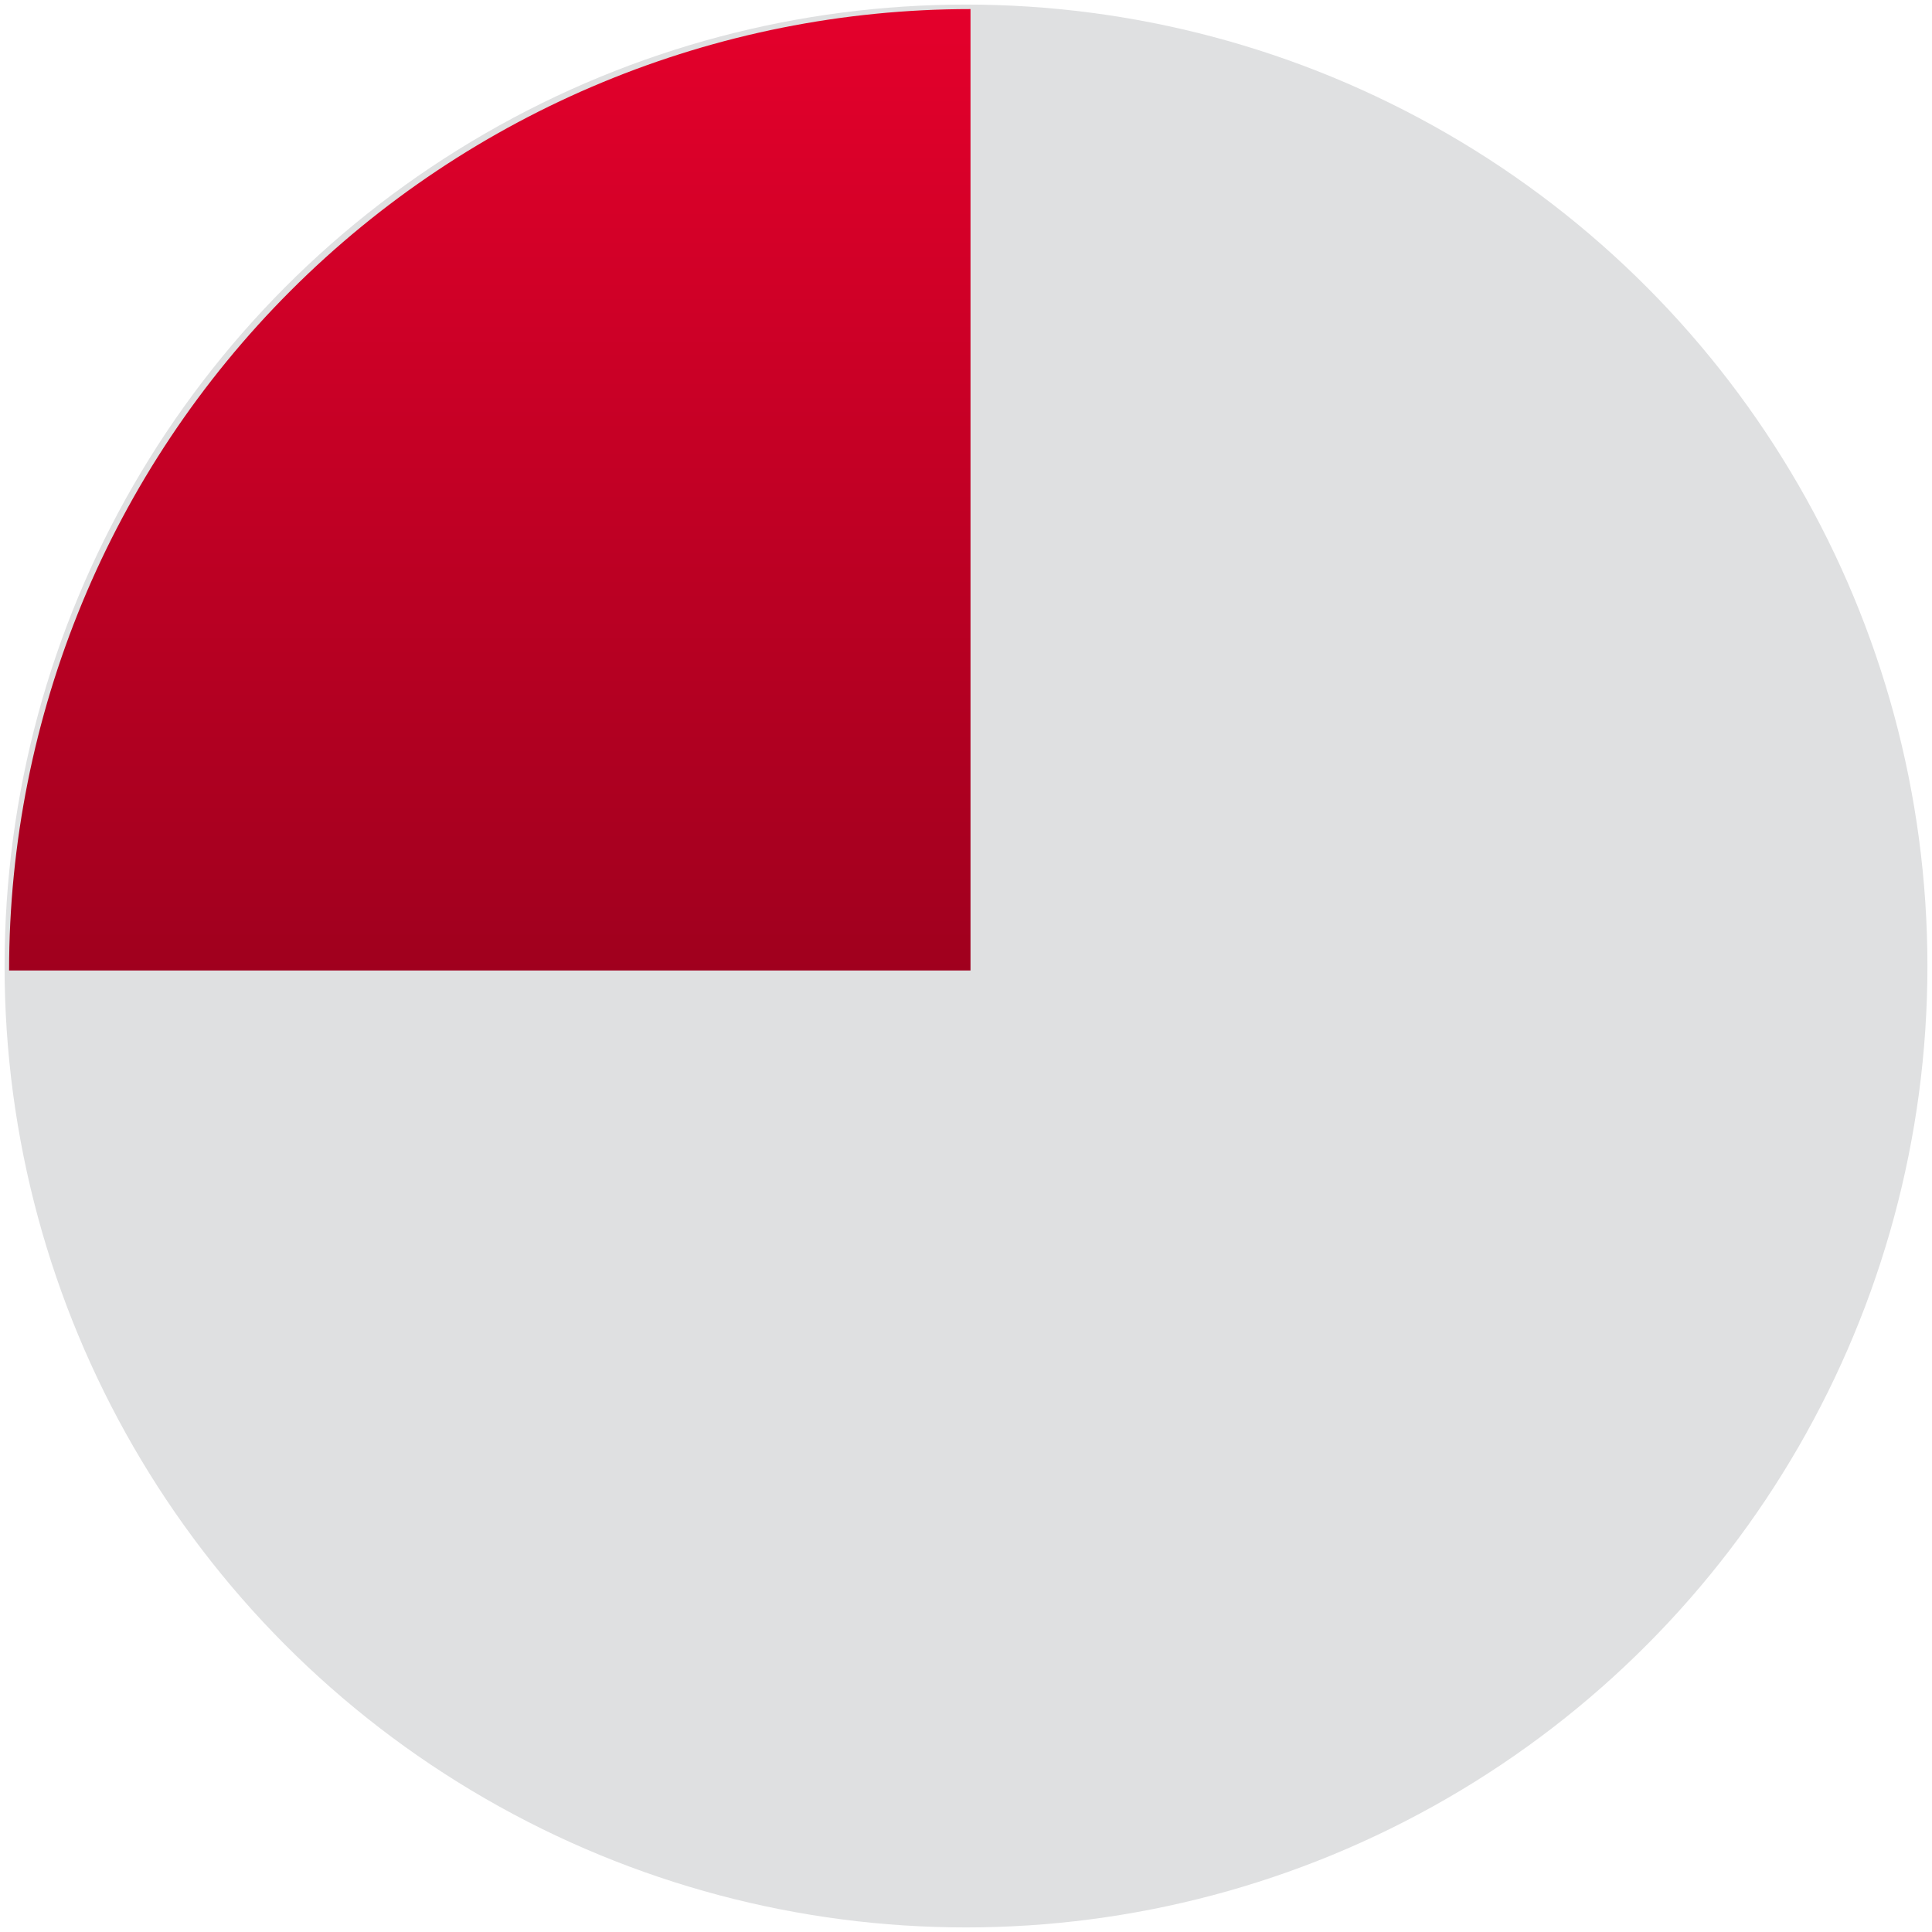
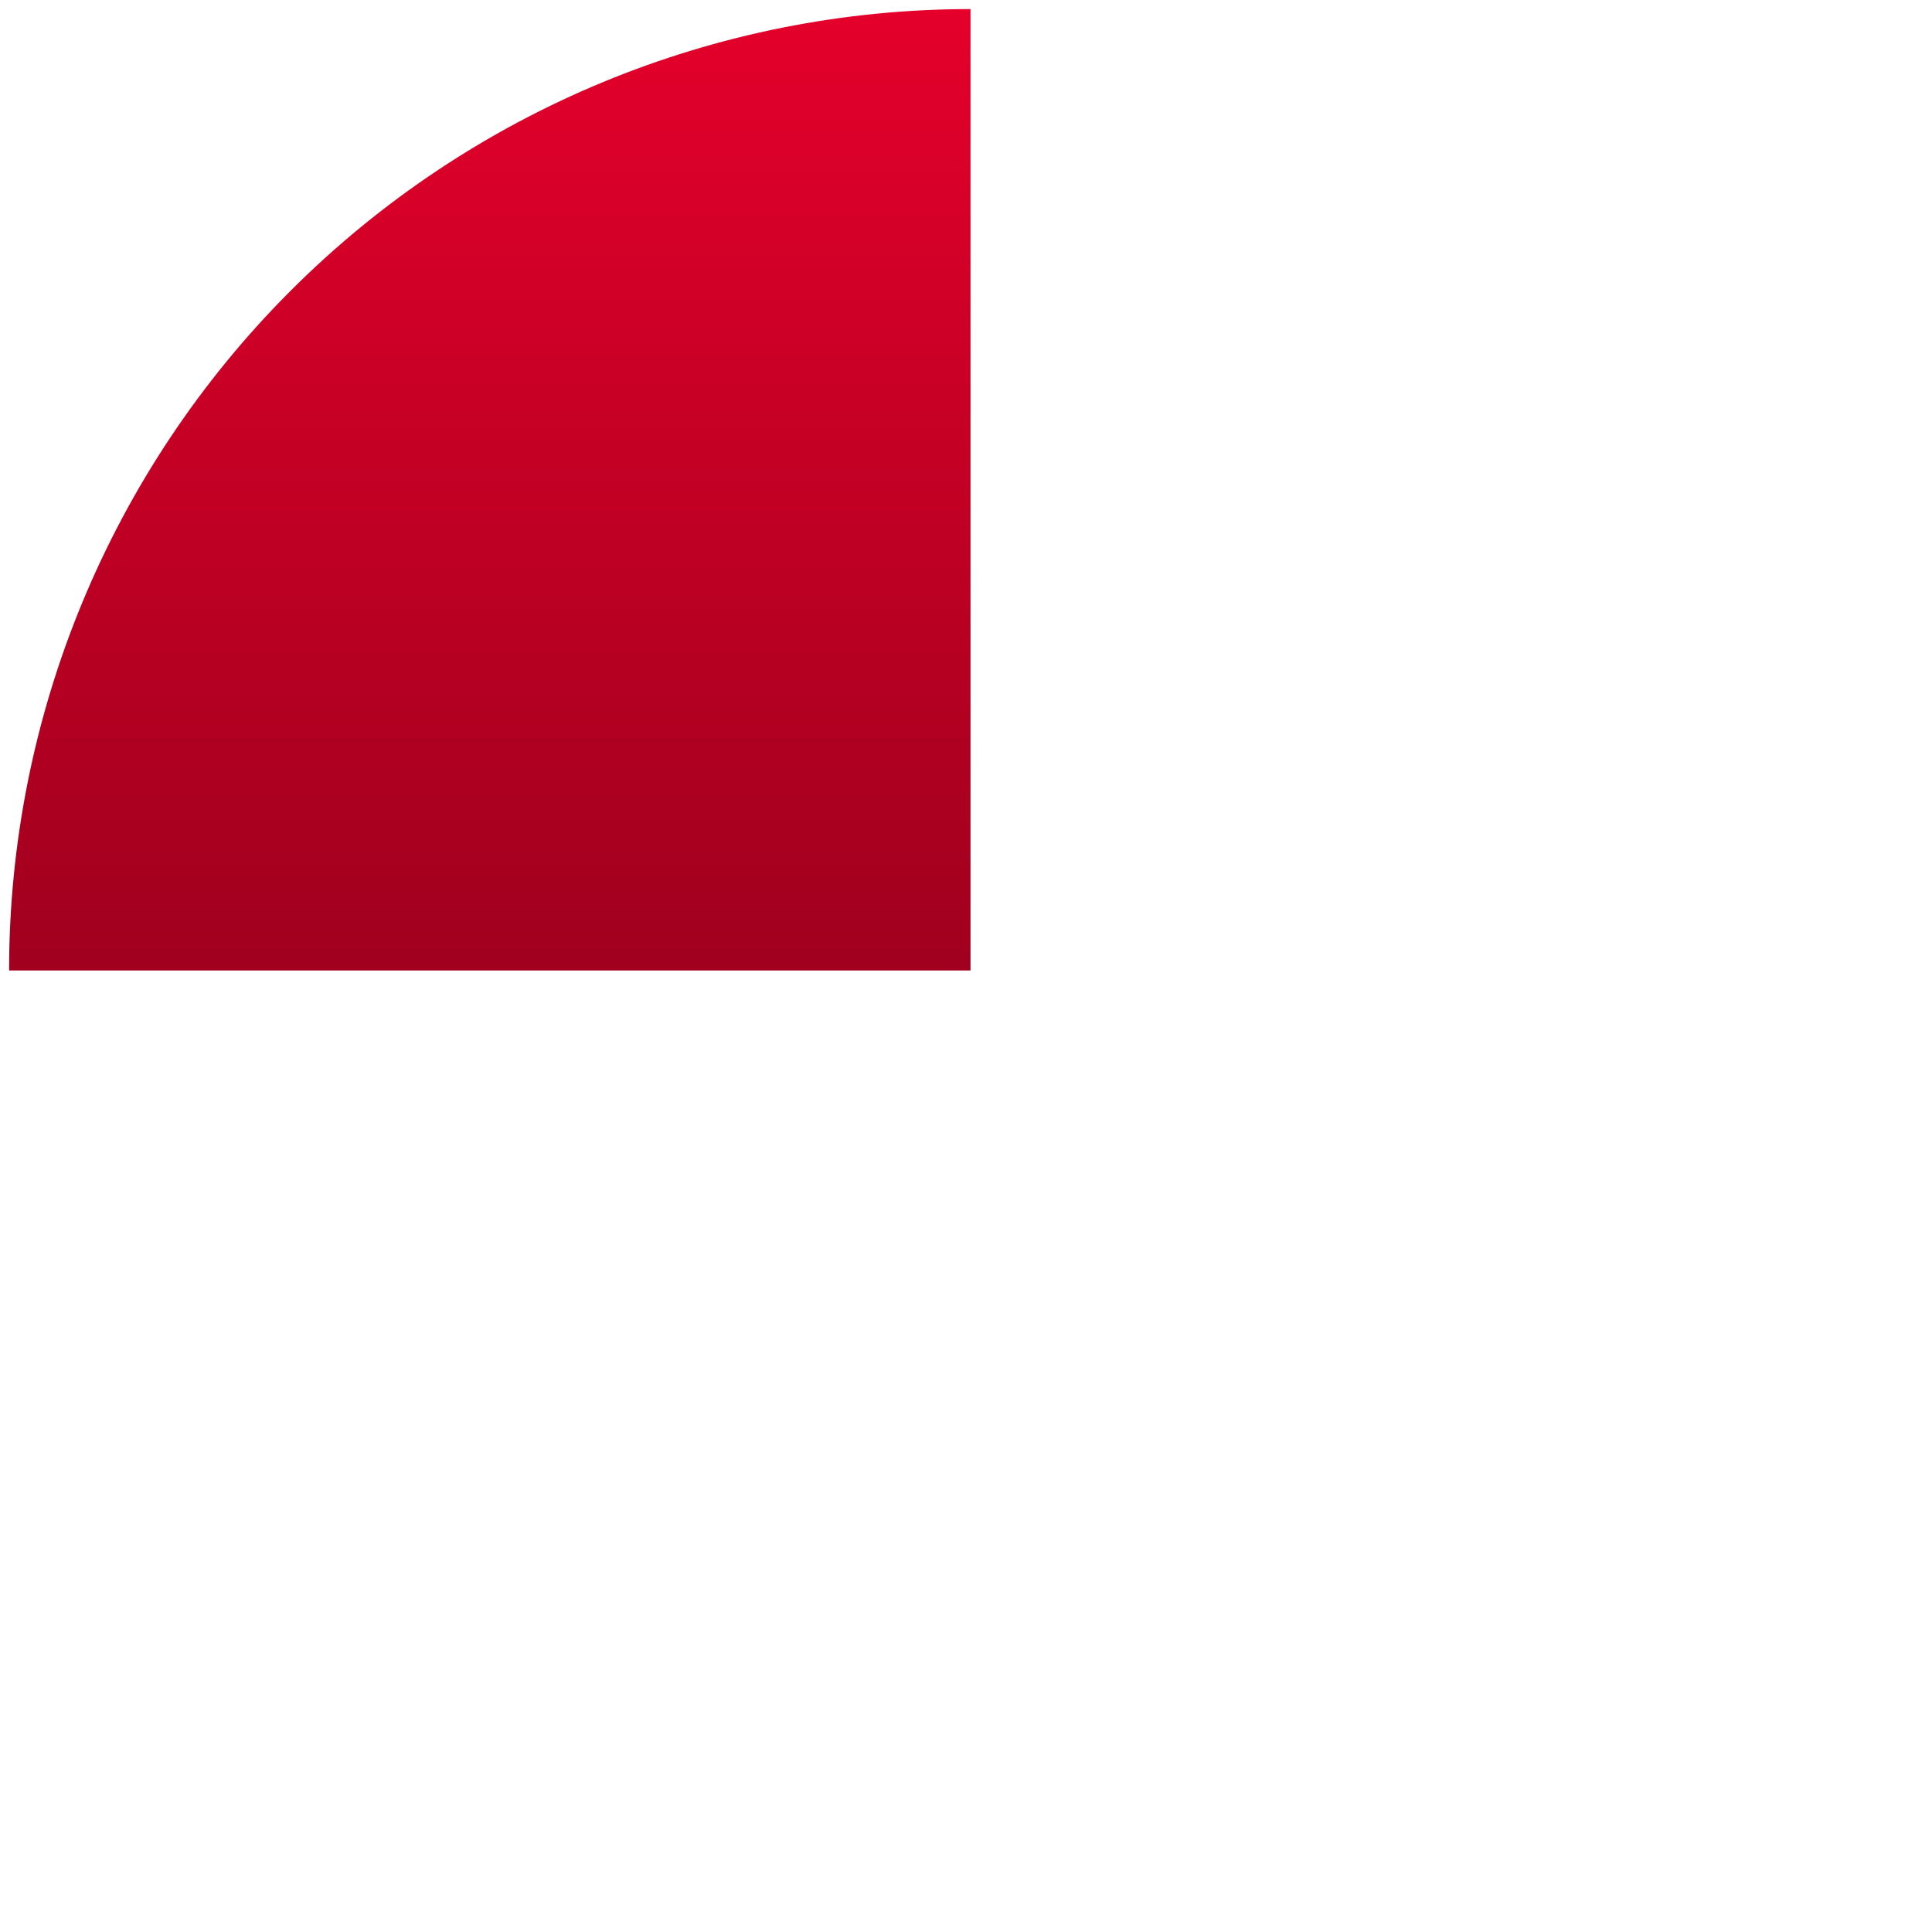
<svg xmlns="http://www.w3.org/2000/svg" width="211" height="211" viewBox="0 0 211 211" fill="none">
-   <circle cx="105.5" cy="105.5" r="105" fill="#DFE0E1" />
  <path d="M0.992 105.992C0.992 78.144 12.055 51.437 31.746 31.746C51.438 12.055 78.145 0.992 105.992 0.992L105.992 105.992L0.992 105.992Z" fill="url(#paint0_linear)" />
  <defs>
    <linearGradient id="paint0_linear" x1="105.992" y1="0.992" x2="105.992" y2="210.992" gradientUnits="userSpaceOnUse">
      <stop stop-color="#E4002B" />
      <stop offset="1" stop-color="#5C0011" />
    </linearGradient>
  </defs>
</svg>